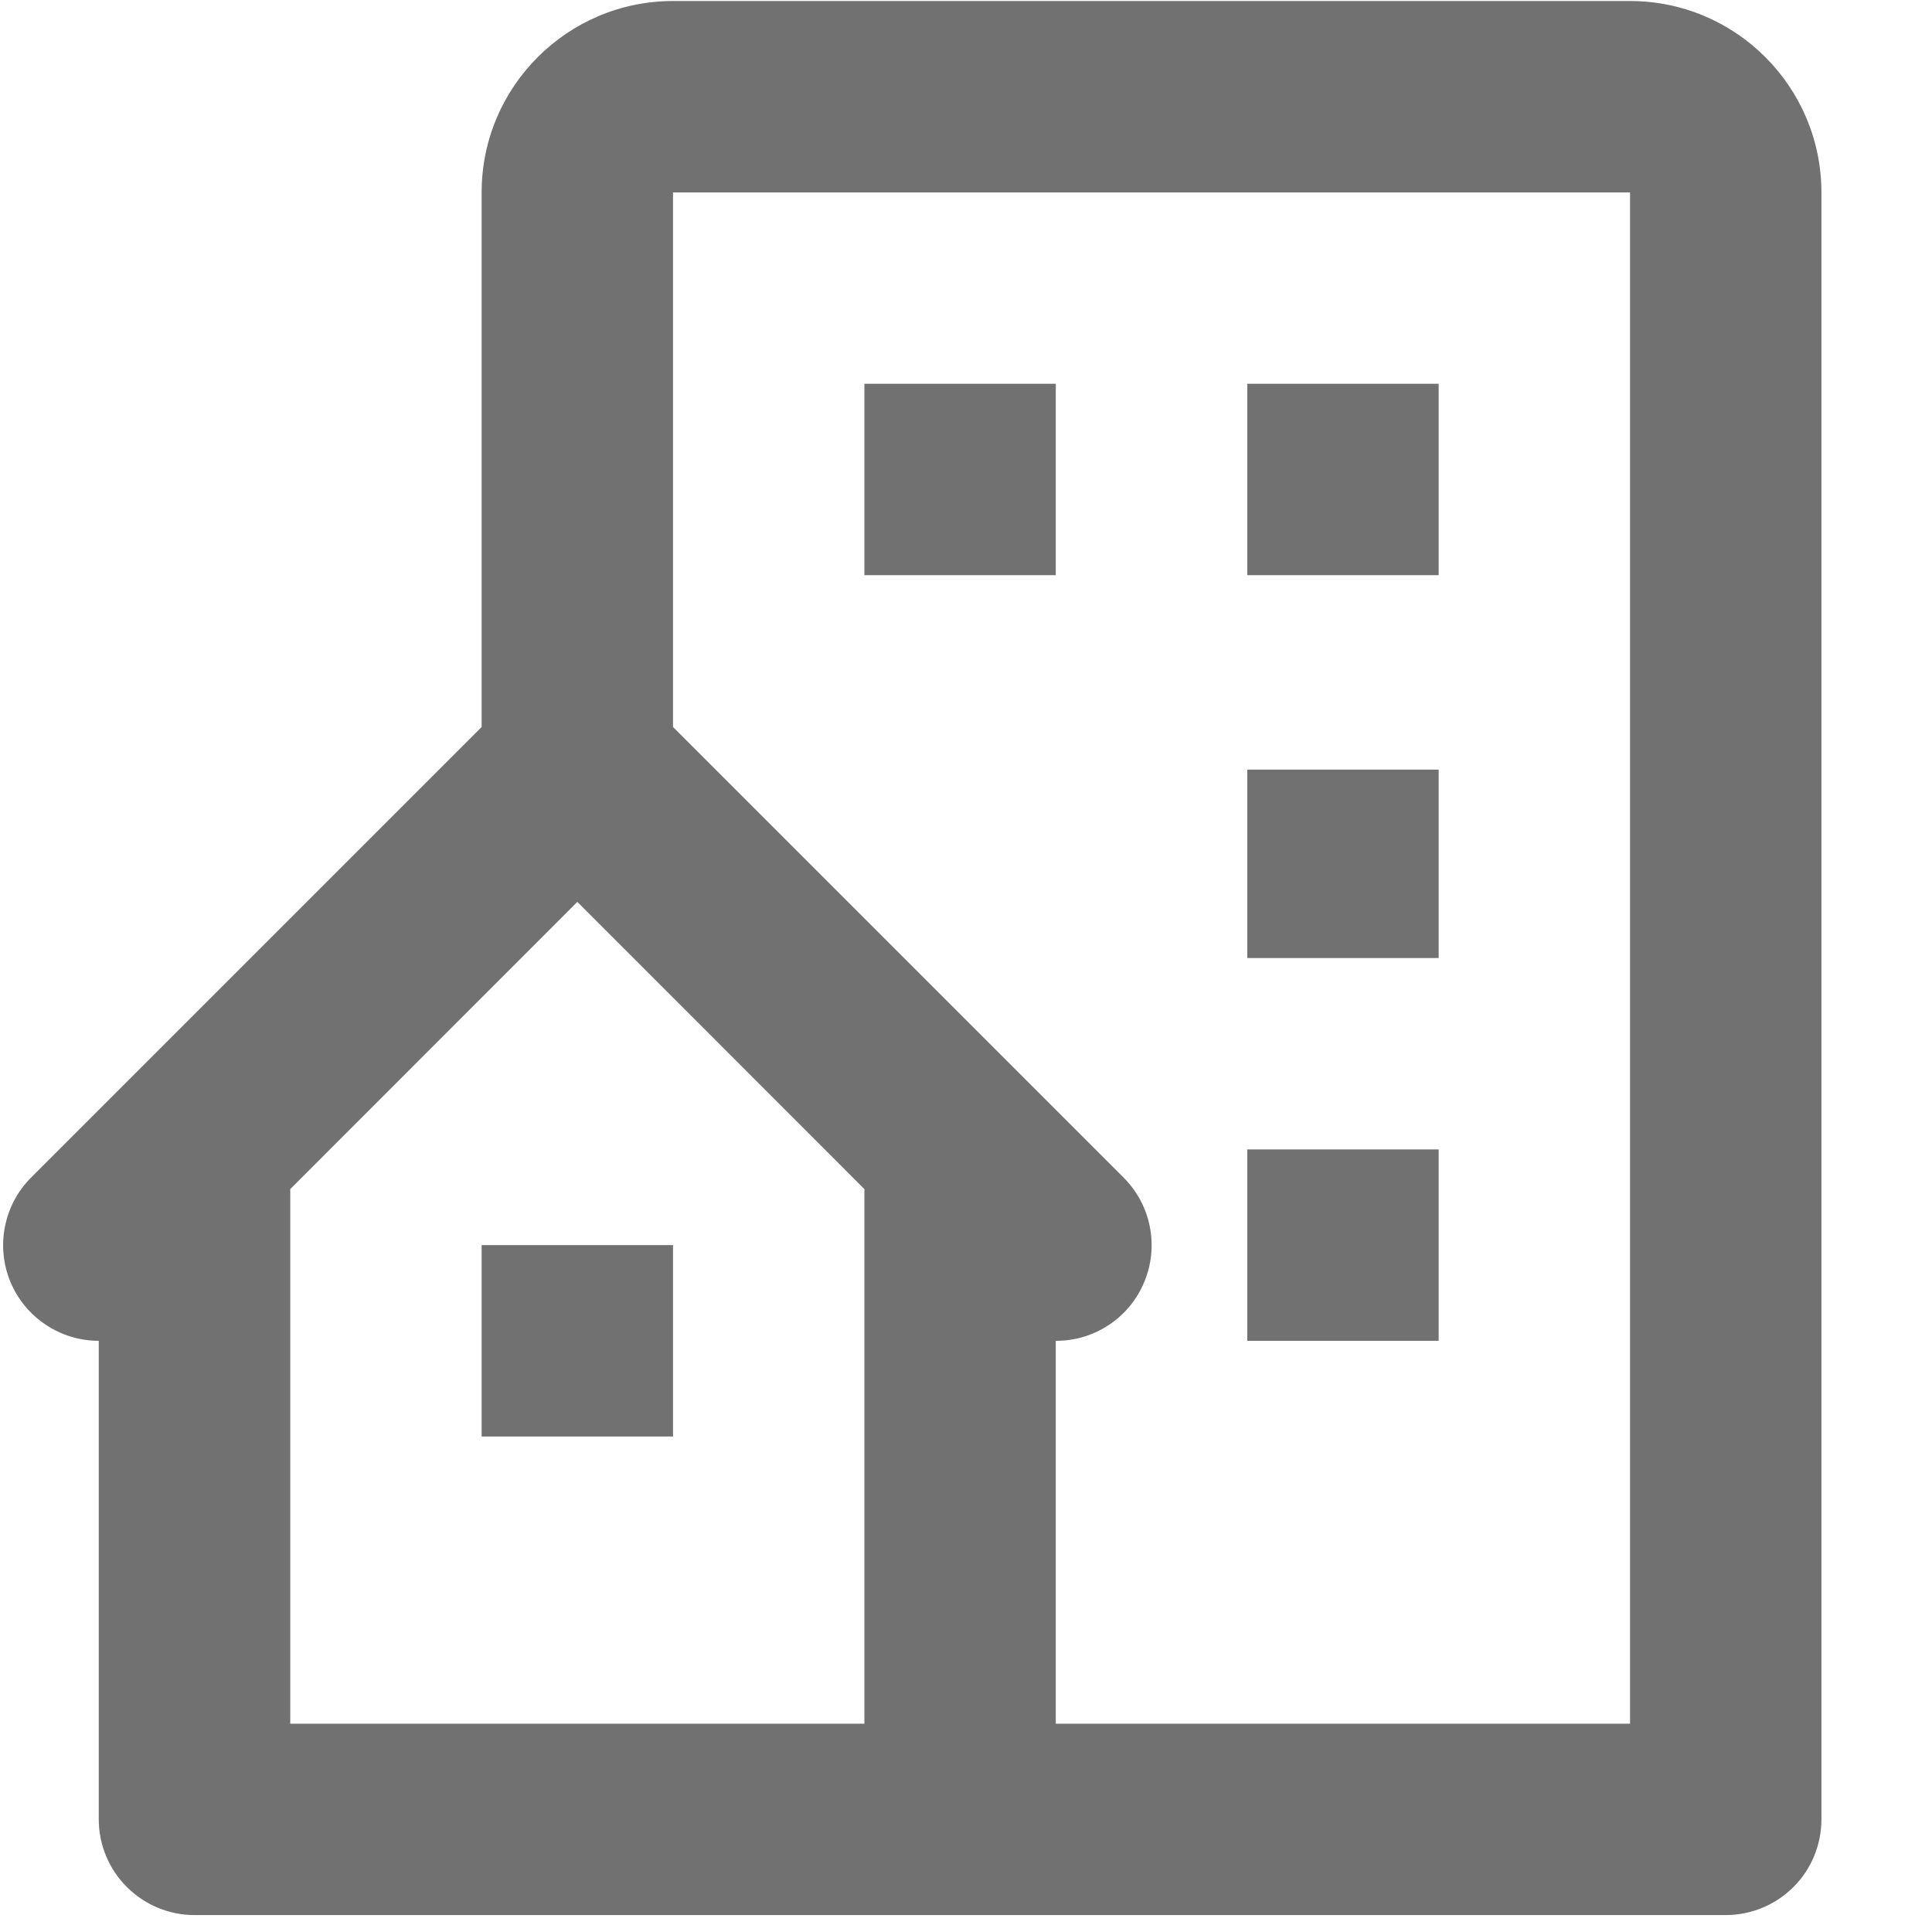
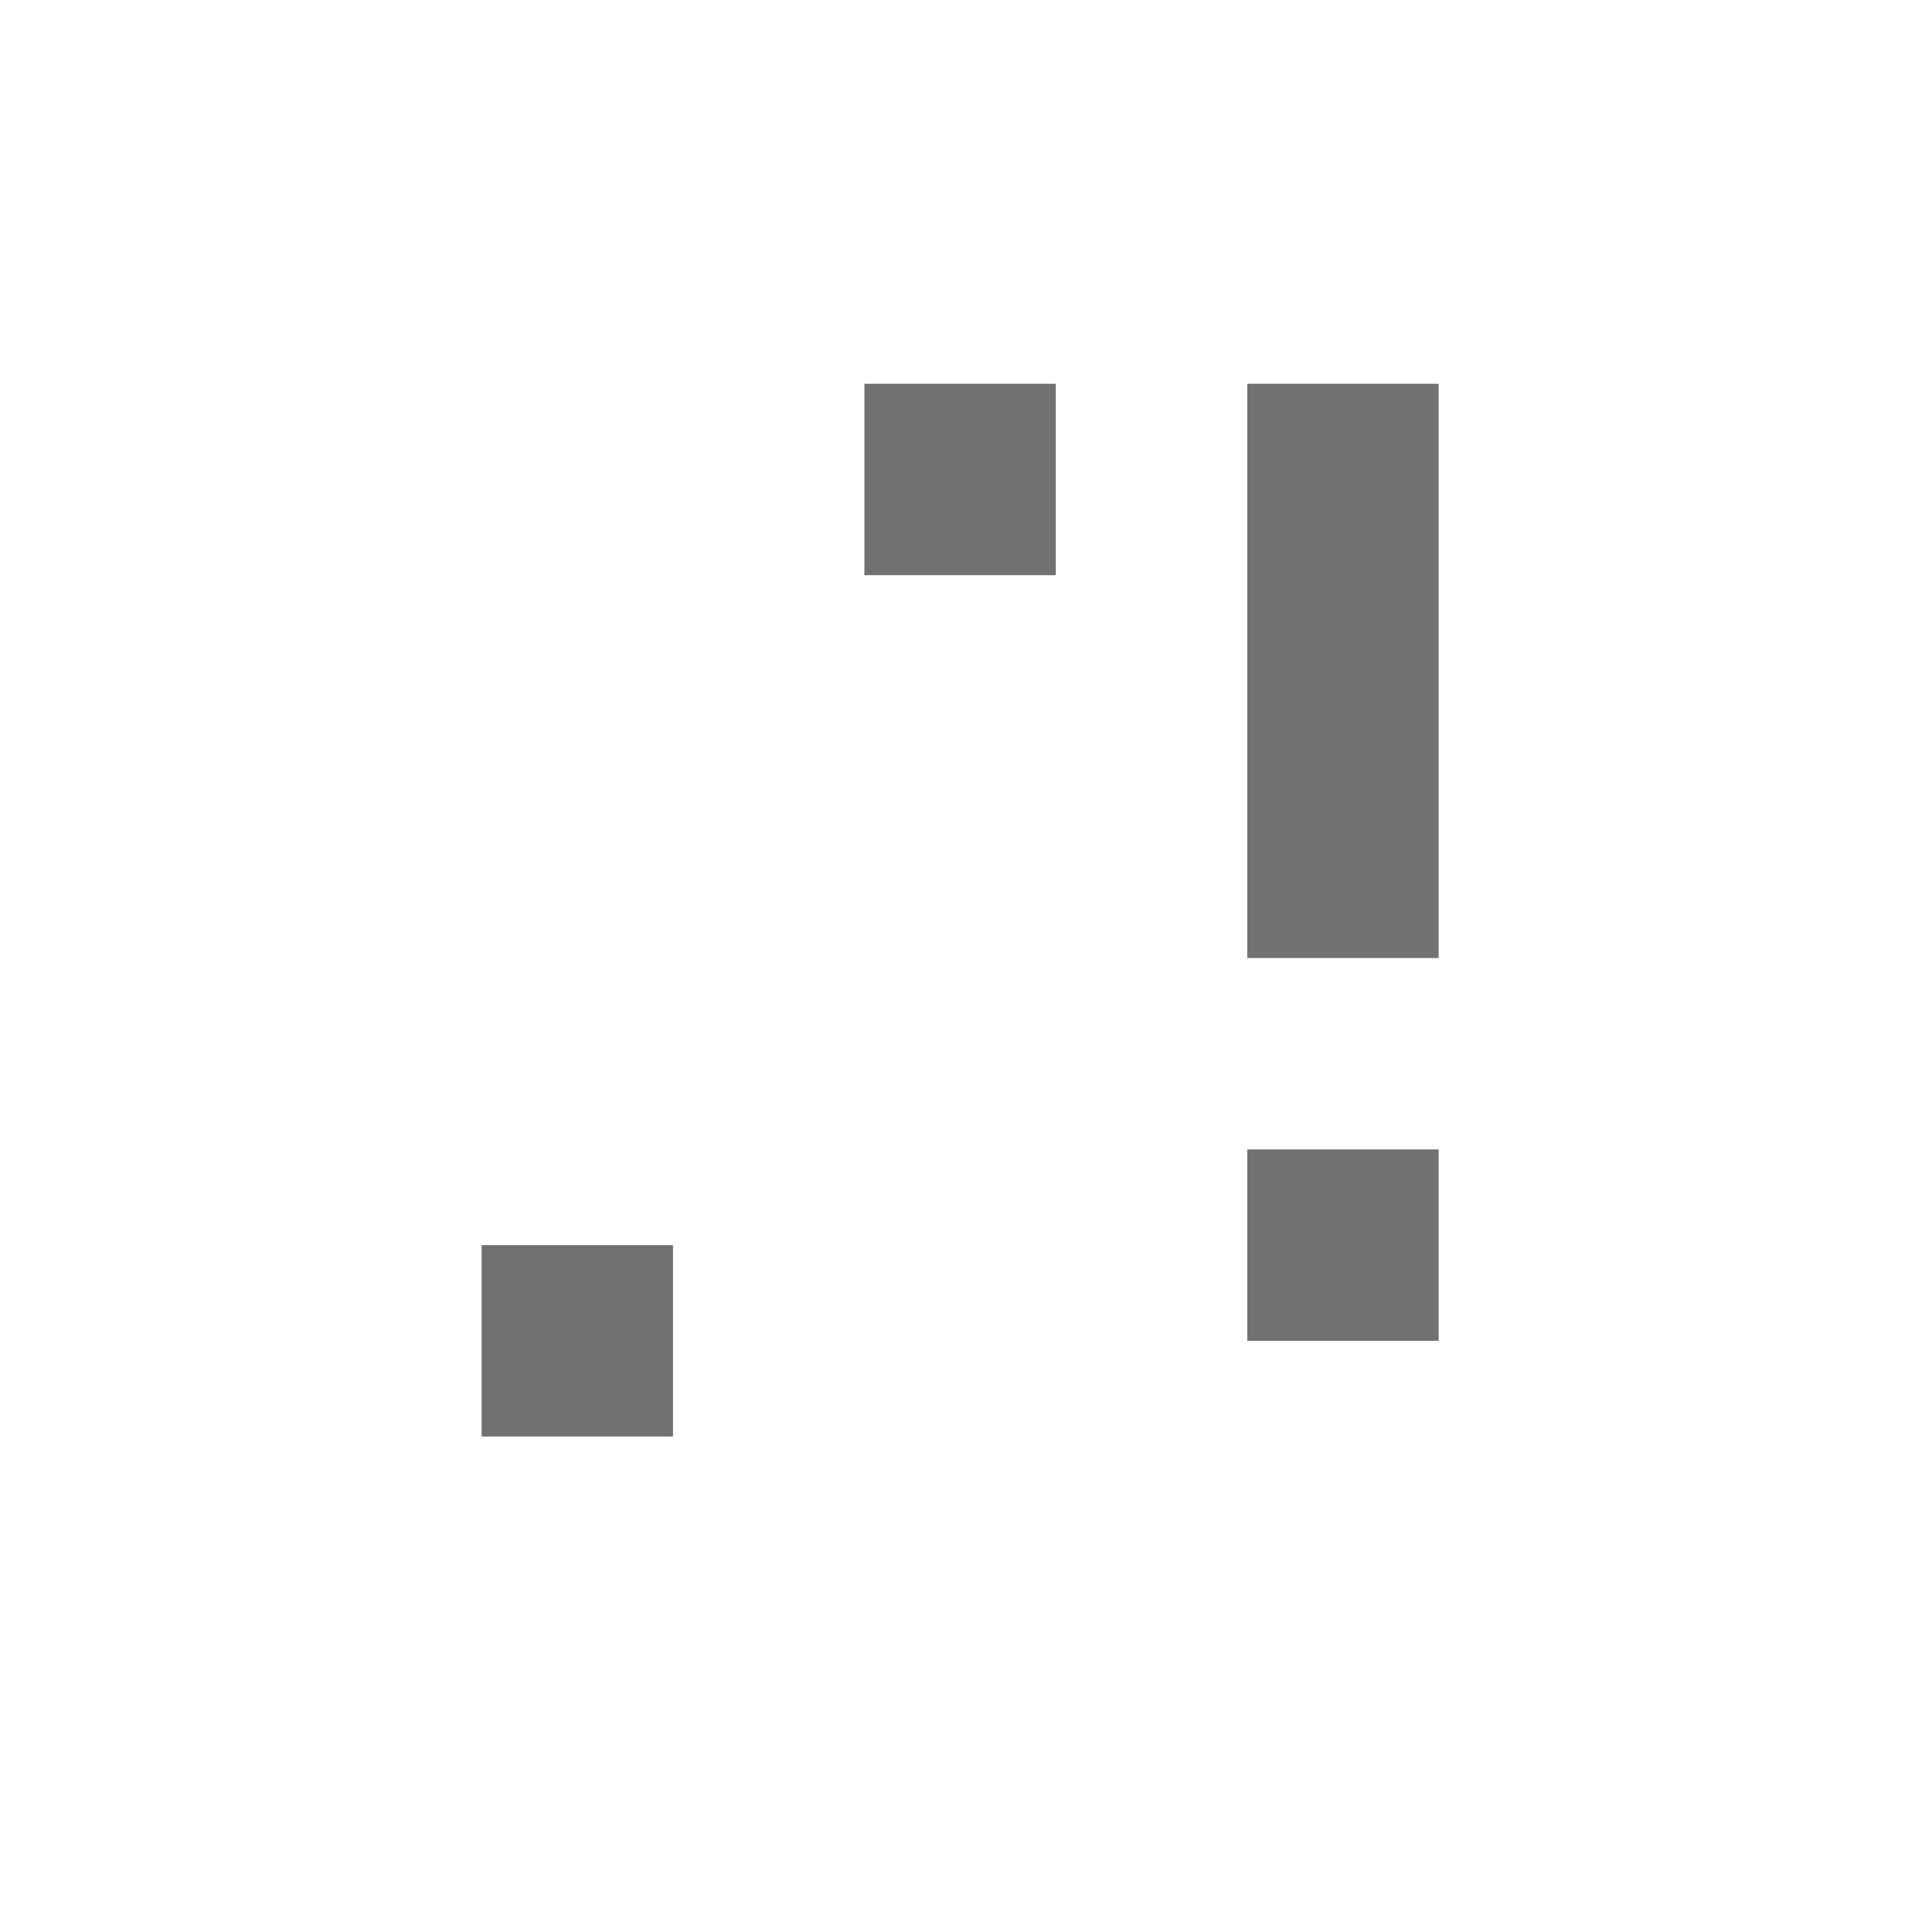
<svg xmlns="http://www.w3.org/2000/svg" width="17" height="17" viewBox="0 0 17 17" fill="none">
-   <path d="M7.606 3.377H9.29V5.061H7.606V3.377ZM10.975 3.377H12.659V5.061H10.975V3.377ZM10.975 6.772H12.659V8.43H10.975V6.772ZM10.975 10.114H12.659V11.798H10.975V10.114ZM4.238 10.956H5.922V12.64H4.238V10.956Z" fill="#717171" />
-   <path d="M14.343 0.009H5.922C4.993 0.009 4.238 0.764 4.238 1.693V6.397L0.274 10.361C0.156 10.479 0.076 10.629 0.044 10.792C0.011 10.955 0.028 11.125 0.091 11.278C0.155 11.432 0.263 11.564 0.402 11.656C0.54 11.749 0.703 11.798 0.869 11.798V16.009C0.869 16.232 0.958 16.447 1.116 16.604C1.274 16.762 1.488 16.851 1.711 16.851H15.185C15.409 16.851 15.623 16.762 15.781 16.604C15.939 16.447 16.027 16.232 16.027 16.009V1.693C16.027 0.764 15.272 0.009 14.343 0.009ZM7.606 15.167H2.554V10.463L5.08 7.936L7.606 10.463V15.167ZM14.343 15.167H9.29V11.798C9.457 11.799 9.62 11.75 9.759 11.657C9.898 11.565 10.006 11.433 10.069 11.279C10.133 11.125 10.15 10.956 10.117 10.792C10.085 10.629 10.004 10.479 9.886 10.361L5.922 6.397V1.693H14.343V15.167Z" fill="#717171" />
+   <path d="M7.606 3.377H9.29V5.061H7.606V3.377ZM10.975 3.377H12.659V5.061H10.975V3.377ZH12.659V8.43H10.975V6.772ZM10.975 10.114H12.659V11.798H10.975V10.114ZM4.238 10.956H5.922V12.64H4.238V10.956Z" fill="#717171" />
</svg>